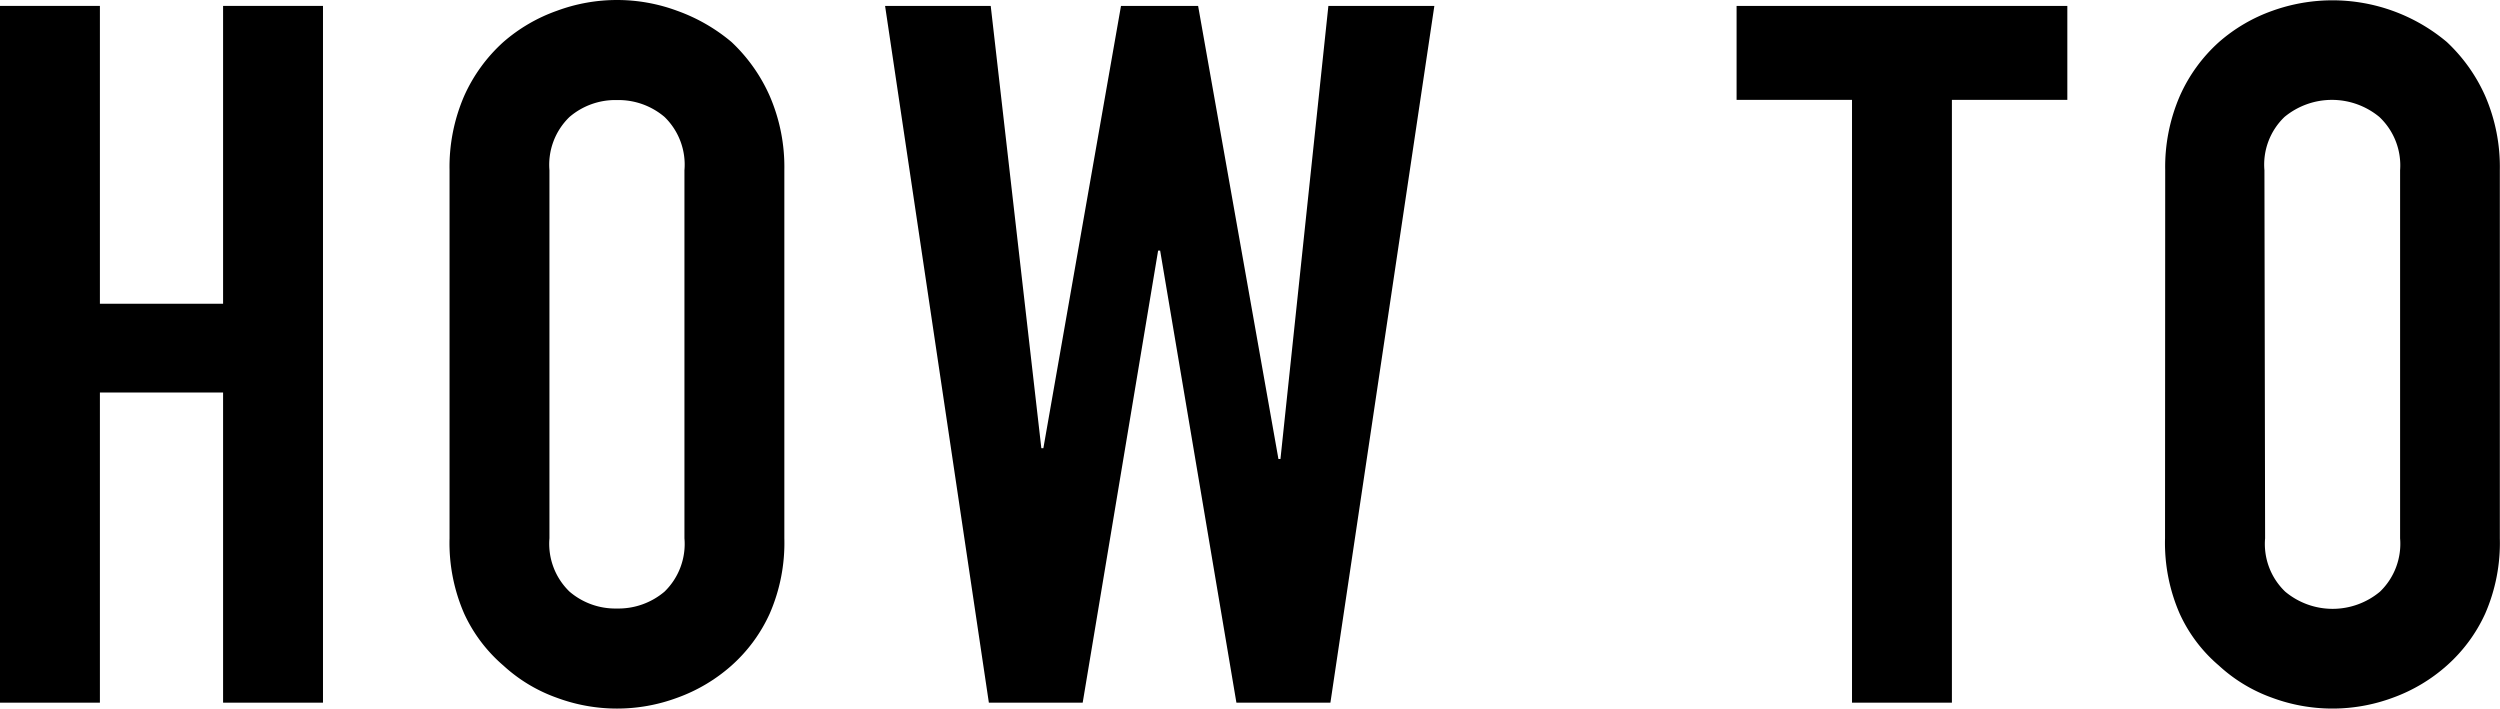
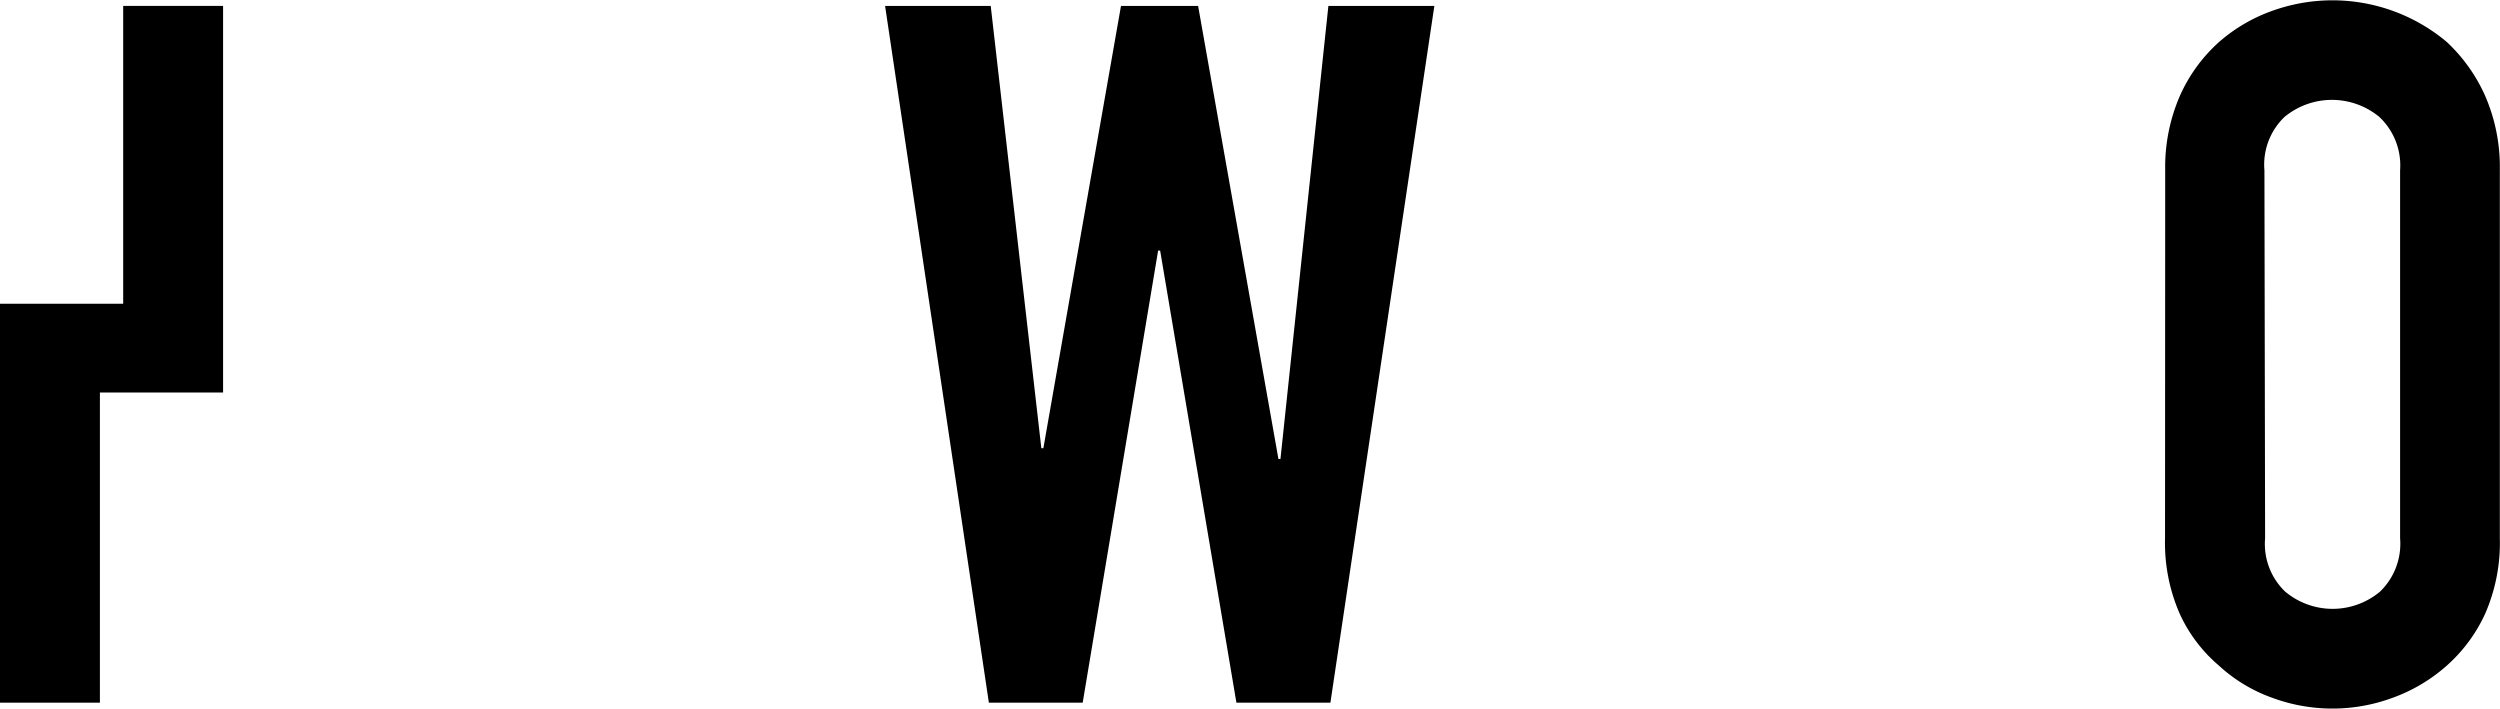
<svg xmlns="http://www.w3.org/2000/svg" viewBox="0 0 148.15 41.99">
  <g id="レイヤー_2" data-name="レイヤー 2">
    <g id="layout">
-       <path d="M0,41.64V.35H5.92V18h7.3V.35h5.92V41.64H13.22V23.26H5.92V41.64Z" />
-       <path d="M26.64,10.09a10.58,10.58,0,0,1,.87-4.41,9.55,9.55,0,0,1,2.32-3.19A9.79,9.79,0,0,1,33,.64a10.25,10.25,0,0,1,7.13,0,10.47,10.47,0,0,1,3.22,1.85,9.84,9.84,0,0,1,2.26,3.19,10.58,10.58,0,0,1,.87,4.41V31.9a10.48,10.48,0,0,1-.87,4.47,9.22,9.22,0,0,1-2.26,3.07,9.88,9.88,0,0,1-3.22,1.91,10.25,10.25,0,0,1-7.13,0,9.27,9.27,0,0,1-3.17-1.91,9,9,0,0,1-2.32-3.07,10.48,10.48,0,0,1-.87-4.47ZM32.56,31.9a3.94,3.94,0,0,0,1.19,3.16,4.17,4.17,0,0,0,2.81,1,4.22,4.22,0,0,0,2.82-1,3.94,3.94,0,0,0,1.18-3.16V10.09a3.94,3.94,0,0,0-1.18-3.16,4.21,4.21,0,0,0-2.82-1,4.17,4.17,0,0,0-2.81,1,3.94,3.94,0,0,0-1.19,3.16Z" />
+       <path d="M0,41.64V.35V18h7.3V.35h5.92V41.64H13.22V23.26H5.92V41.64Z" />
      <path d="M85,.35,78.84,41.64H73.27L68.75,14.85h-.12L64.16,41.64H58.6L52.45.35h6.26l3,26.21h.12L66.43.35H71L75.76,27.2h.12L78.72.35Z" />
-       <path d="M109.75,41.64V5.92h-6.84V.35h19.6V5.92h-6.84V41.64Z" />
      <path d="M128.31,10.09a10.58,10.58,0,0,1,.87-4.41,9.42,9.42,0,0,1,2.32-3.19A9.74,9.74,0,0,1,134.66.64,10.53,10.53,0,0,1,145,2.49a9.86,9.86,0,0,1,2.27,3.19,10.58,10.58,0,0,1,.87,4.41V31.9a10.48,10.48,0,0,1-.87,4.47A9.24,9.24,0,0,1,145,39.44a9.84,9.84,0,0,1-3.21,1.91,10.28,10.28,0,0,1-7.14,0,9.23,9.23,0,0,1-3.16-1.91,8.85,8.85,0,0,1-2.32-3.07,10.48,10.48,0,0,1-.87-4.47Zm5.92,21.81a3.91,3.91,0,0,0,1.19,3.16,4.38,4.38,0,0,0,5.62,0,3.94,3.94,0,0,0,1.19-3.16V10.09A3.94,3.94,0,0,0,141,6.93a4.41,4.41,0,0,0-5.62,0,3.91,3.91,0,0,0-1.19,3.16Z" />
    </g>
  </g>
</svg>